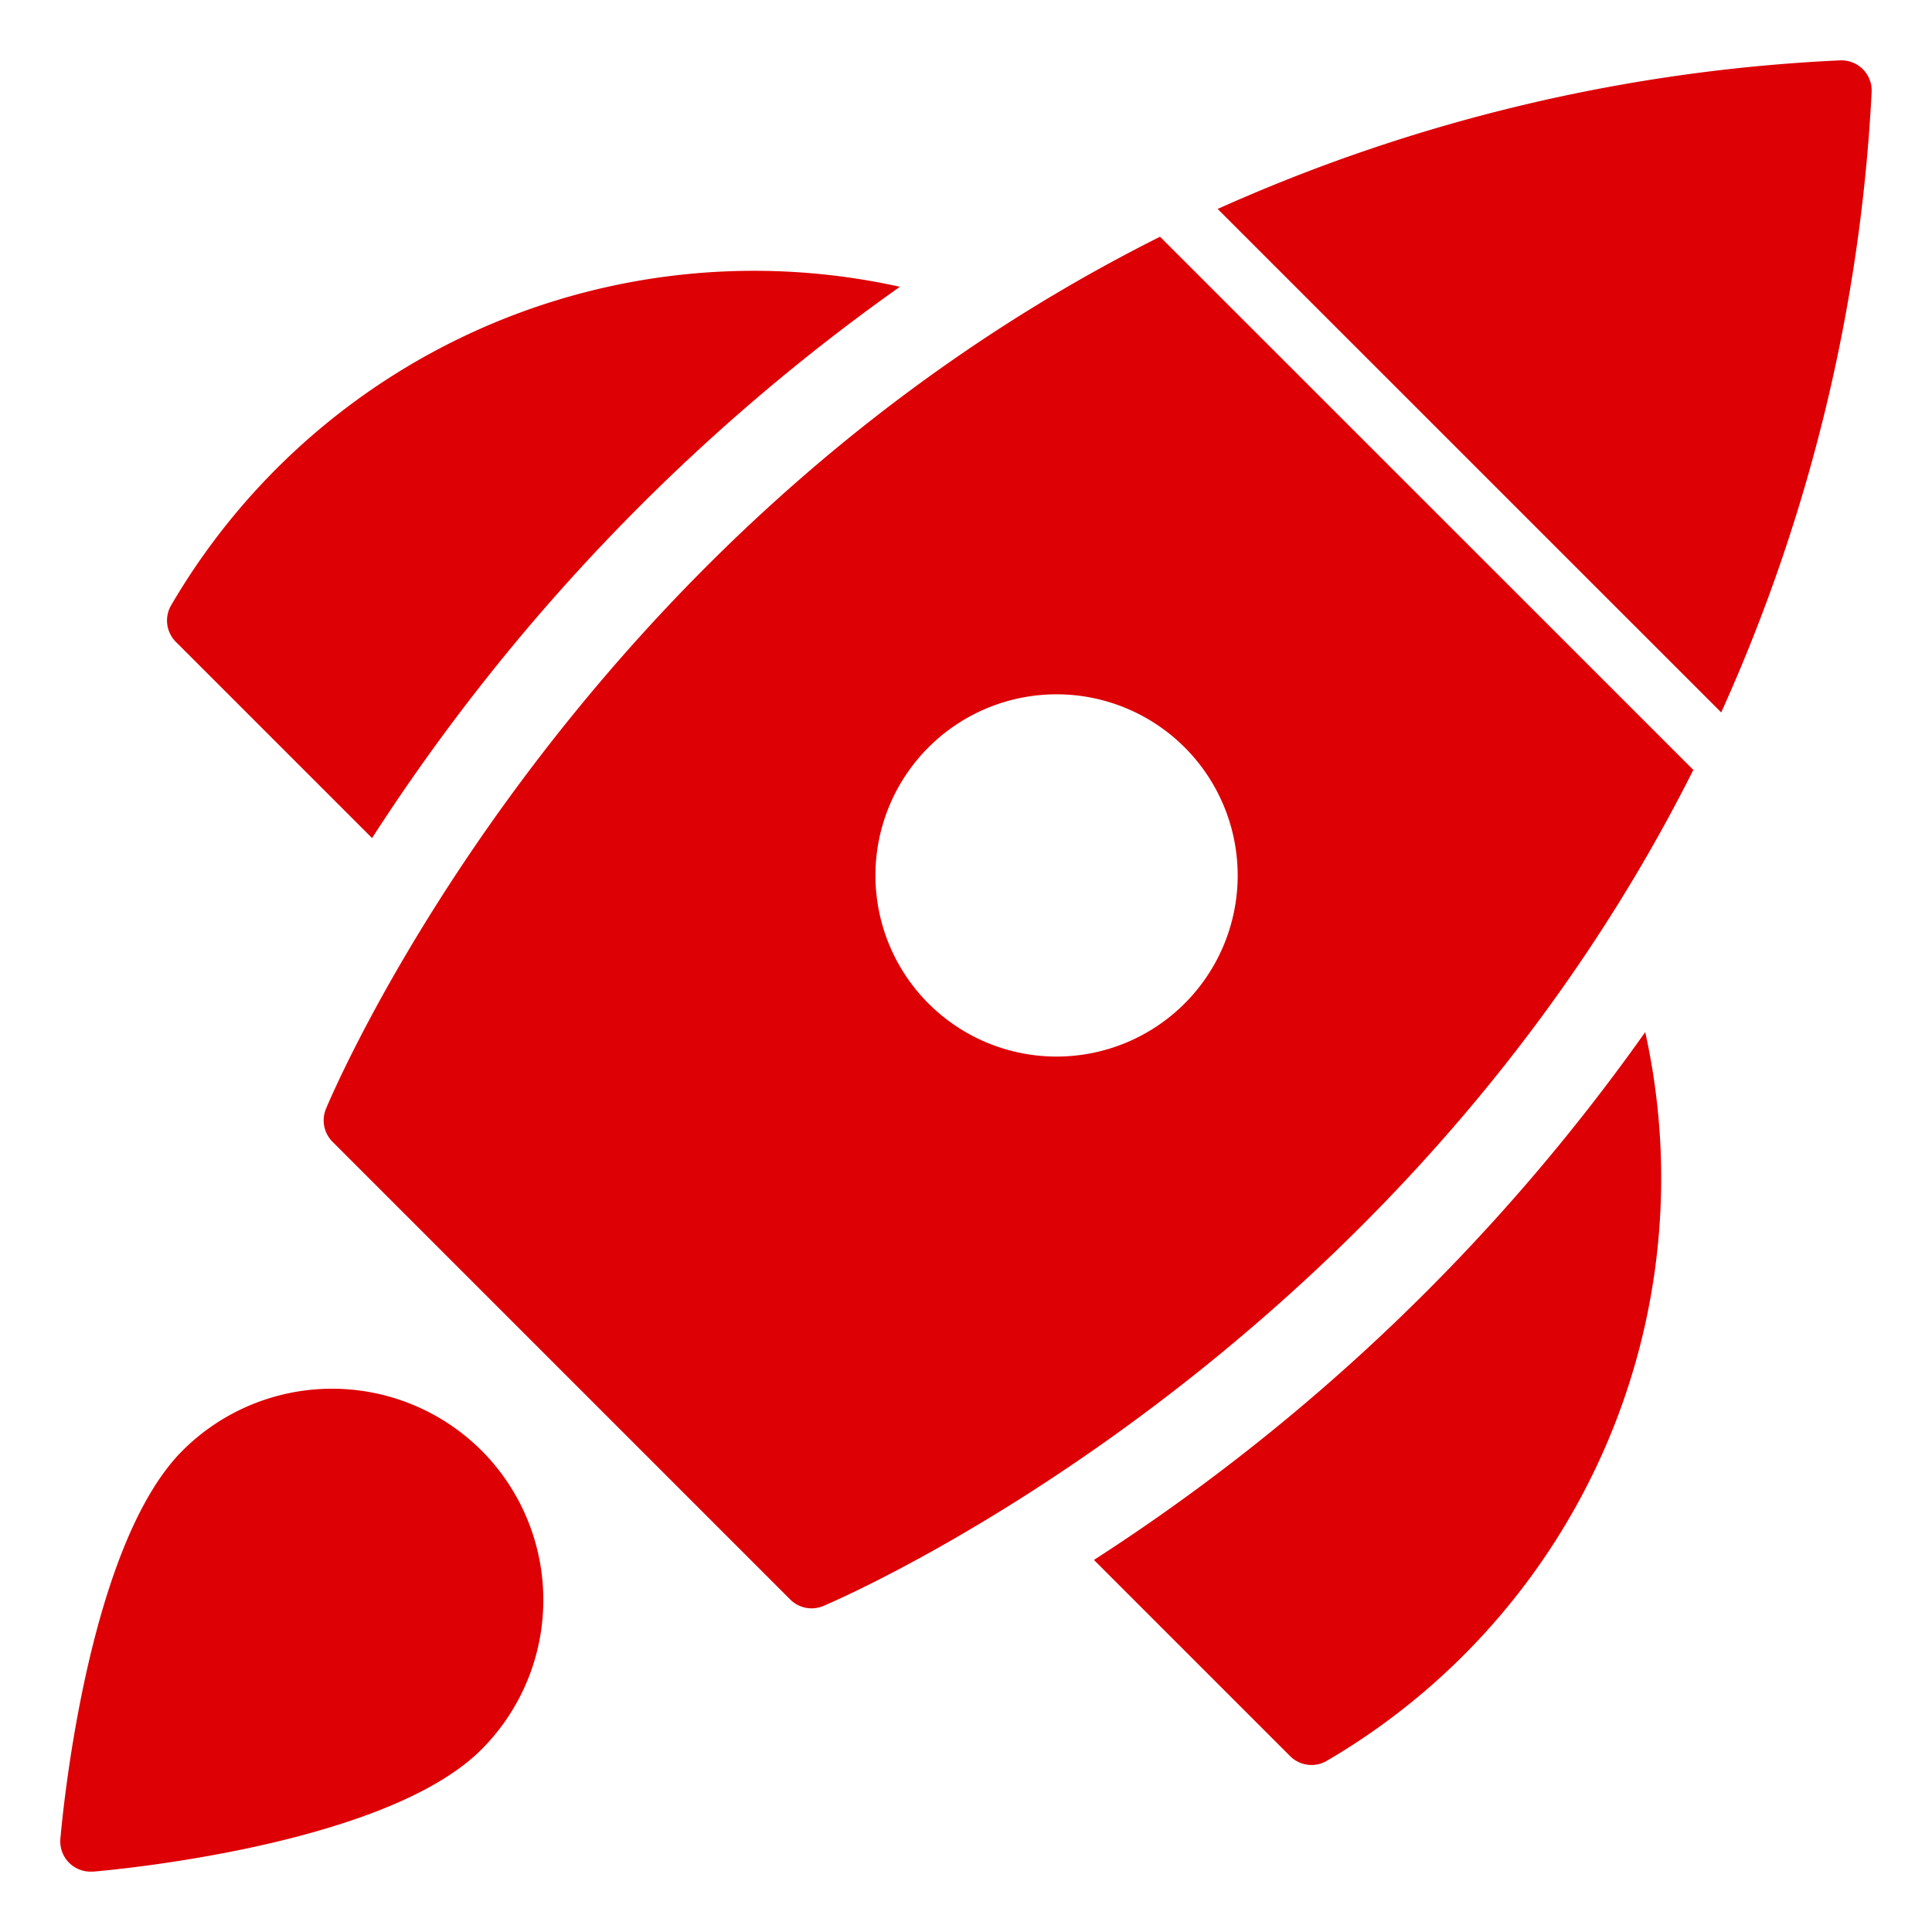
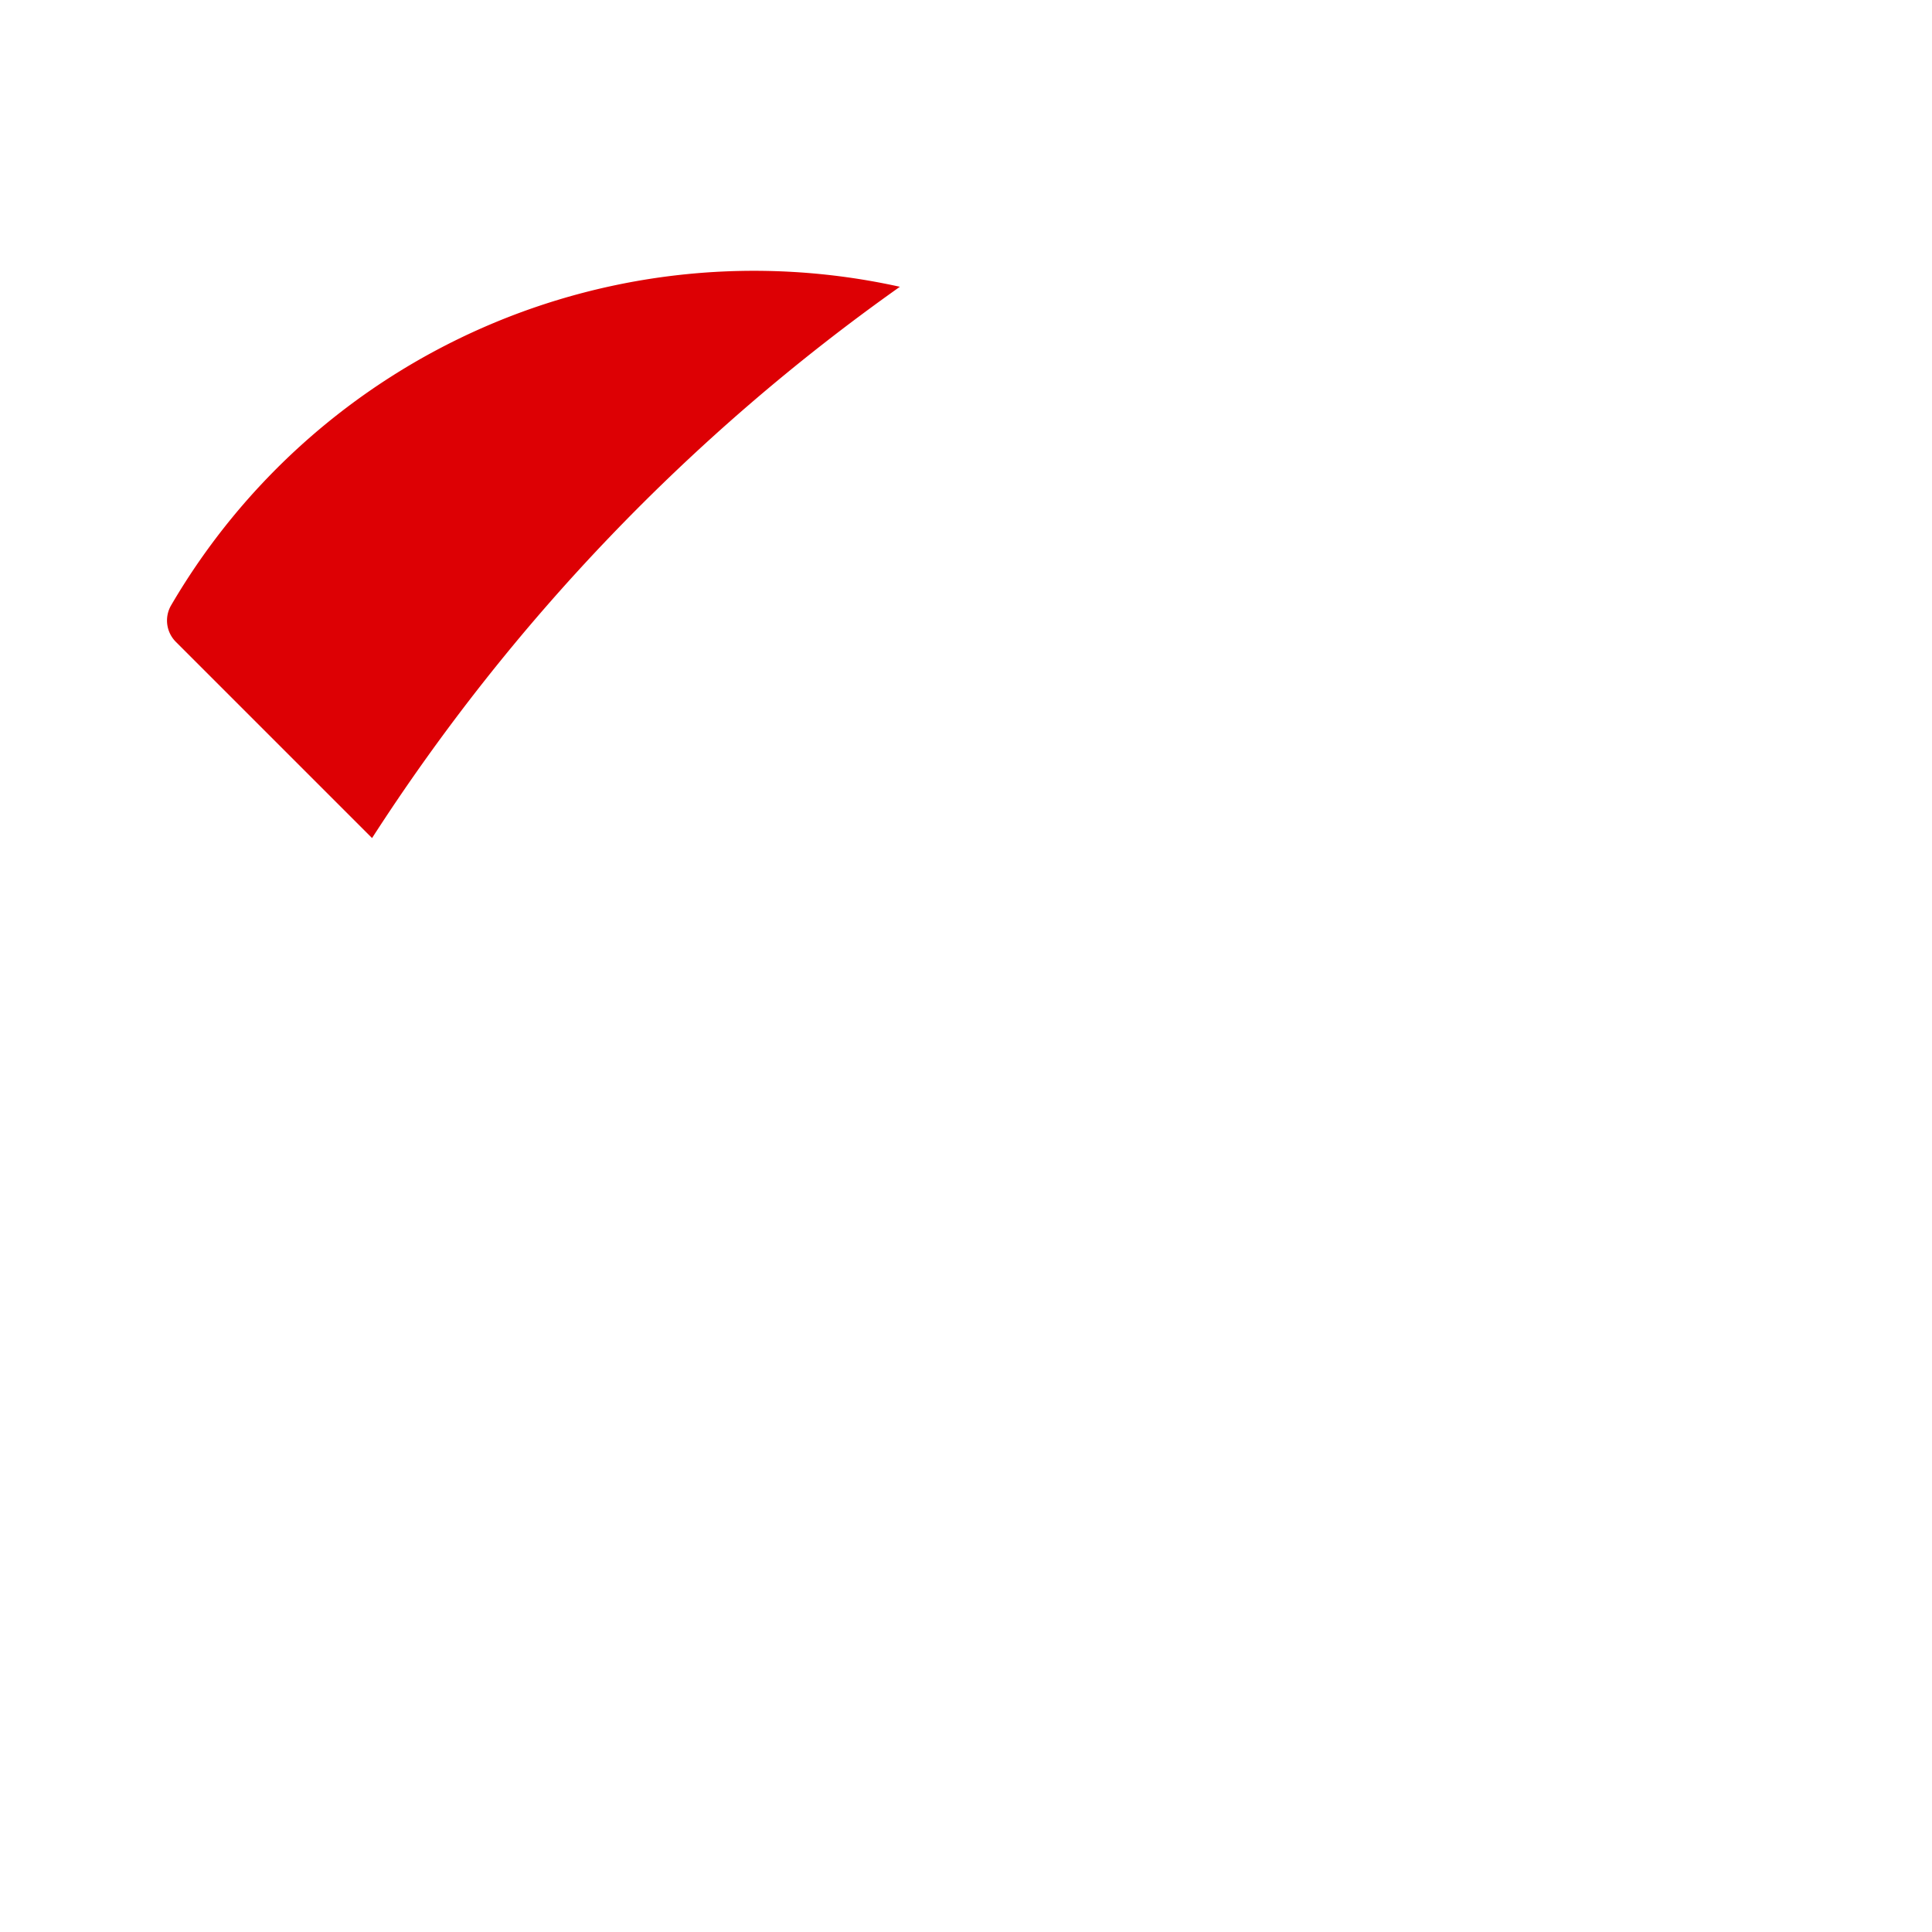
<svg xmlns="http://www.w3.org/2000/svg" x="0px" y="0px" width="64px" height="64px" viewBox="0 0 64 64">
  <g transform="translate(0, 0)">
    <path data-color="color-2" d="M29.81,9.5A22.359,22.359,0,0,0,5.669,20.051a1,1,0,0,0,.156,1.211l6.5,6.5A66.509,66.509,0,0,1,29.81,9.5Z" fill="#dd0004" />
-     <path data-color="color-2" d="M54.5,34.19A22.359,22.359,0,0,1,43.949,58.331a1,1,0,0,1-1.211-.156l-6.5-6.5A66.509,66.509,0,0,0,54.5,34.19Z" fill="#dd0004" />
-     <path data-color="color-2" d="M15.95,48.05a7.009,7.009,0,0,0-9.9,0C2.827,51.272,2.035,60.526,2,60.918A1,1,0,0,0,3,62c.027,0,.055,0,.082,0,.392-.032,9.646-.824,12.868-4.047A7.009,7.009,0,0,0,15.95,48.05Z" fill="#dd0004" />
-     <path d="M57.017,23.6A56.988,56.988,0,0,0,62,3.057a1,1,0,0,0-.289-.762A1.01,1.01,0,0,0,60.948,2,56.717,56.717,0,0,0,40.336,6.922Z" fill="#dd0004" />
-     <path d="M38.428,7.842c-19.73,9.875-27.534,28.652-27.634,28.9a1,1,0,0,0,.221,1.08L26.177,52.985a1,1,0,0,0,1.086.219c.247-.1,18.933-7.995,28.831-27.7ZM35,35a6,6,0,1,1,6-6A6,6,0,0,1,35,35Z" fill="#dd0004" />
  </g>
</svg>